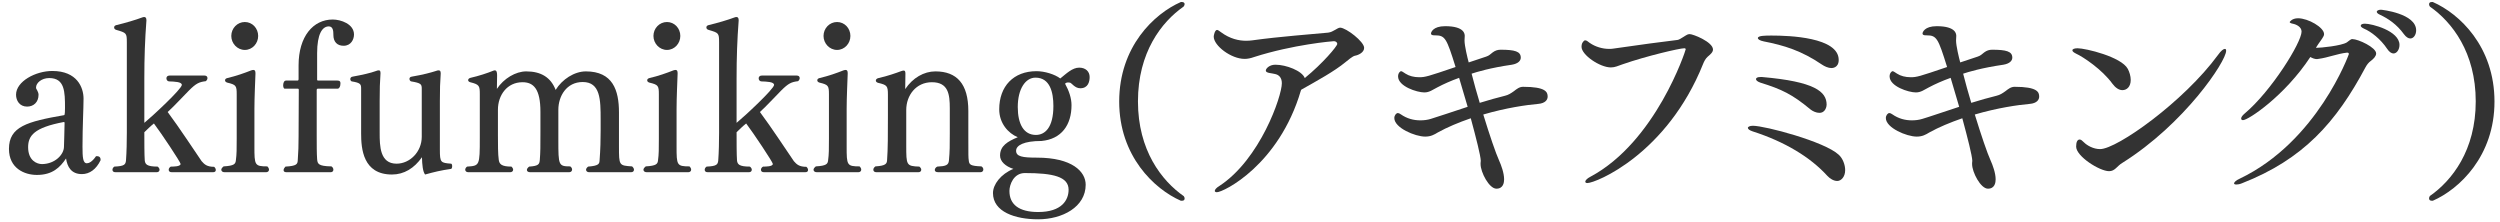
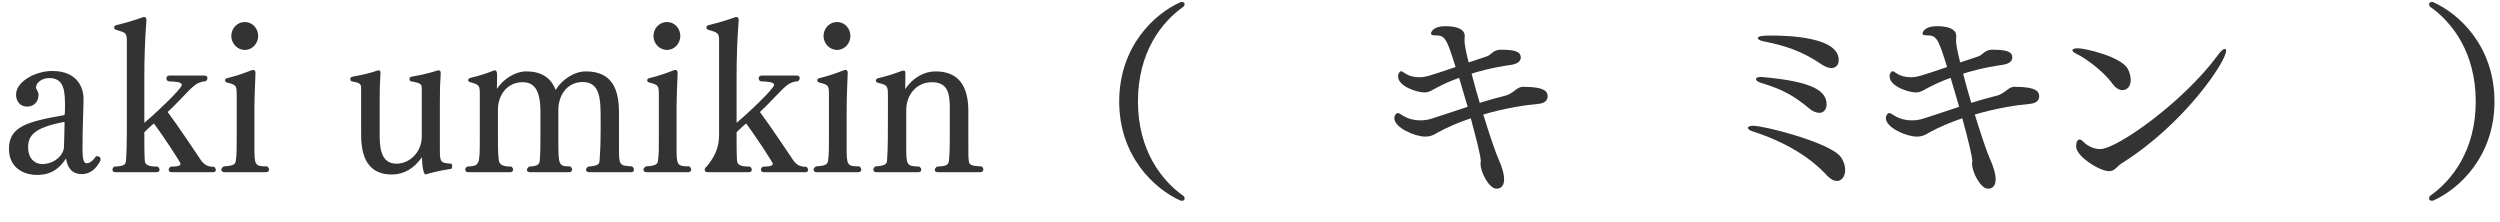
<svg xmlns="http://www.w3.org/2000/svg" width="180" height="16" viewBox="0 0 180 16" fill="none">
  <path d="M179.603 7.315C179.603 11.229 177.083 13.614 175.163 14.454C175.133 14.454 175.118 14.454 175.088 14.454C174.953 14.454 174.893 14.38 174.893 14.29C174.893 14.229 174.908 14.169 174.953 14.11C176.543 12.999 178.253 10.825 178.253 7.3C178.253 3.775 176.543 1.585 174.953 0.475C174.908 0.415 174.893 0.355 174.893 0.31C174.893 0.205 174.953 0.145 175.088 0.145C175.118 0.145 175.133 0.145 175.163 0.145C177.083 0.985 179.603 3.355 179.603 7.315Z" fill="#333333" />
-   <path d="M171.428 0.7C171.488 0.7 173.963 0.97 173.963 2.185C173.963 2.5 173.783 2.77 173.543 2.77C173.408 2.77 173.243 2.68 173.078 2.455C172.568 1.75 171.938 1.33 171.353 1.06C171.188 0.985 171.128 0.91 171.128 0.85C171.128 0.76 171.263 0.7 171.428 0.7ZM170.273 1.705C170.768 1.705 172.763 2.215 172.763 3.235C172.763 3.55 172.583 3.85 172.328 3.85C172.193 3.85 172.028 3.745 171.878 3.52C171.398 2.8 170.708 2.275 170.213 2.065C170.048 1.99 169.973 1.915 169.973 1.855C169.973 1.765 170.078 1.705 170.273 1.705ZM169.373 2.815C169.793 2.815 171.083 3.415 171.083 3.85C171.083 4.03 170.918 4.225 170.693 4.39C170.528 4.51 170.408 4.675 170.318 4.84C168.203 8.815 165.833 11.47 161.423 13.195C161.243 13.27 161.108 13.285 161.018 13.285C160.913 13.285 160.853 13.255 160.853 13.21C160.853 13.12 160.988 12.985 161.258 12.865C166.853 10.195 169.118 3.91 169.118 3.895C169.118 3.835 169.088 3.79 169.013 3.79C168.998 3.79 168.998 3.79 168.983 3.79C168.293 3.865 167.618 4.15 166.928 4.24C166.898 4.24 166.853 4.255 166.823 4.255C166.658 4.255 166.508 4.195 166.343 4.105C164.498 6.91 161.873 8.65 161.498 8.65C161.408 8.65 161.363 8.605 161.363 8.53C161.363 8.455 161.438 8.32 161.603 8.185C163.538 6.565 165.713 3.055 165.713 2.275C165.713 1.93 165.323 1.75 165.068 1.705C164.918 1.675 164.858 1.63 164.858 1.585C164.858 1.585 165.008 1.315 165.458 1.315C166.193 1.315 167.333 1.975 167.333 2.455C167.333 2.5 167.318 2.545 167.303 2.59C167.213 2.785 166.943 3.115 166.808 3.34L166.748 3.445C167.123 3.445 168.578 3.295 168.968 3.055C169.043 3.01 169.238 2.83 169.328 2.815C169.343 2.815 169.358 2.815 169.373 2.815Z" fill="#333333" />
  <path d="M160.282 3.655C160.282 4.42 157.282 8.92 152.812 11.725C152.407 11.965 152.287 12.325 151.852 12.325C151.177 12.325 149.482 11.26 149.482 10.555C149.482 10.225 149.572 10.045 149.737 10.045C149.827 10.045 149.917 10.12 150.052 10.255C150.262 10.465 150.712 10.735 151.207 10.735C152.422 10.735 157.237 7.315 159.697 3.955C159.907 3.655 160.087 3.52 160.192 3.52C160.252 3.52 160.282 3.565 160.282 3.655ZM153.412 5.755C153.412 6.25 153.127 6.49 152.812 6.49C152.557 6.49 152.302 6.31 152.092 6.025C151.342 4.99 149.977 4.09 149.482 3.865C149.302 3.775 149.212 3.7 149.212 3.625C149.212 3.535 149.347 3.475 149.587 3.475C150.157 3.475 152.737 4.09 153.202 4.96C153.322 5.185 153.412 5.485 153.412 5.755Z" fill="#333333" />
  <path d="M145.051 6.25C146.686 6.25 146.821 6.625 146.821 6.955C146.821 7.18 146.656 7.435 146.146 7.48C145.291 7.555 143.821 7.765 142.186 8.245C142.636 9.715 143.086 11.035 143.326 11.56C143.476 11.89 143.686 12.46 143.686 12.91C143.686 13.12 143.641 13.585 143.131 13.585C142.606 13.585 141.991 12.4 141.991 11.815C141.991 11.785 141.991 11.77 141.991 11.74C141.991 11.695 142.006 11.62 142.006 11.575C141.991 11.2 141.676 9.955 141.286 8.515C140.416 8.815 139.591 9.16 138.916 9.535C138.646 9.7 138.406 9.835 138.001 9.835C137.281 9.835 135.781 9.205 135.781 8.5C135.781 8.305 135.916 8.14 136.036 8.14C136.096 8.14 136.156 8.17 136.246 8.23C136.696 8.545 137.176 8.665 137.656 8.665C137.911 8.665 138.166 8.635 138.406 8.56C138.871 8.425 139.906 8.065 141.061 7.69C140.851 6.985 140.641 6.265 140.446 5.605C139.861 5.815 139.321 6.055 138.871 6.295C138.541 6.46 138.316 6.655 137.941 6.655C137.416 6.655 136.051 6.22 136.051 5.5C136.051 5.245 136.216 5.125 136.261 5.125C136.321 5.125 136.411 5.185 136.591 5.305C136.846 5.47 137.191 5.56 137.566 5.56C138.001 5.56 138.166 5.515 140.191 4.825C139.546 2.755 139.441 2.545 138.721 2.545C138.706 2.545 138.691 2.545 138.676 2.545C138.496 2.545 138.421 2.5 138.421 2.41C138.421 2.335 138.556 1.885 139.441 1.885C140.851 1.885 140.851 2.47 140.851 2.59C140.851 2.695 140.836 2.815 140.836 2.92C140.836 3.295 141.046 4.165 141.136 4.495C141.646 4.33 142.111 4.165 142.396 4.075C142.621 4 142.681 3.91 142.861 3.775C143.041 3.64 143.221 3.58 143.431 3.58C144.451 3.58 144.886 3.7 144.886 4.15C144.886 4.375 144.691 4.585 144.241 4.66C142.681 4.885 141.706 5.185 141.346 5.305C141.511 5.965 141.721 6.7 141.931 7.405C142.561 7.21 143.191 7.03 143.746 6.895C144.001 6.835 144.181 6.715 144.391 6.565C144.586 6.415 144.781 6.25 145.051 6.25Z" fill="#333333" />
  <path d="M132.387 4.315C132.387 4.9 131.907 4.9 131.862 4.9C131.637 4.9 131.367 4.78 131.172 4.645C129.717 3.655 128.457 3.265 126.987 2.98C126.702 2.92 126.567 2.83 126.567 2.74C126.567 2.56 127.122 2.56 127.557 2.56C128.817 2.56 132.387 2.68 132.387 4.315ZM131.517 7.54C131.517 7.63 131.457 8.125 130.992 8.125C130.767 8.125 130.512 8.005 130.362 7.885C129.042 6.79 128.292 6.43 126.747 5.95C126.537 5.875 126.432 5.785 126.432 5.695C126.432 5.605 126.537 5.545 126.762 5.545C126.792 5.545 126.837 5.545 126.867 5.545C130.662 5.875 131.517 6.595 131.517 7.54ZM132.852 12.25C132.852 12.745 132.552 13.03 132.282 13.03C132.027 13.03 131.757 12.865 131.562 12.655C130.362 11.335 128.532 10.21 126.192 9.46C125.967 9.385 125.847 9.295 125.847 9.205C125.847 9.13 125.982 9.055 126.207 9.055C127.077 9.055 131.382 10.195 132.387 11.14C132.687 11.41 132.852 11.875 132.852 12.25Z" fill="#333333" />
-   <path d="M121.655 2.455C121.91 2.455 123.335 3.025 123.335 3.565C123.335 3.76 123.155 3.91 122.945 4.09C122.795 4.225 122.69 4.435 122.63 4.585C120.02 11.11 114.89 13.18 114.29 13.18C114.185 13.18 114.14 13.135 114.14 13.075C114.14 13 114.26 12.85 114.5 12.73C119.225 10.21 121.37 3.625 121.37 3.55C121.37 3.505 121.34 3.475 121.265 3.475C120.935 3.475 118.55 4.03 116.825 4.63C116.51 4.735 116.285 4.855 115.985 4.855C115.19 4.855 113.87 3.955 113.87 3.37C113.87 3.175 113.93 3.07 113.975 3.025C114.035 2.935 114.08 2.905 114.14 2.905C114.23 2.905 114.32 2.98 114.455 3.085C114.86 3.37 115.385 3.52 115.85 3.52C115.94 3.52 116.03 3.52 116.12 3.505C118.16 3.205 119.585 3.025 120.785 2.875C120.935 2.86 121.31 2.575 121.445 2.515C121.49 2.485 121.565 2.455 121.655 2.455Z" fill="#333333" />
  <path d="M109.661 6.25C111.296 6.25 111.431 6.625 111.431 6.955C111.431 7.18 111.266 7.435 110.756 7.48C109.901 7.555 108.431 7.765 106.796 8.245C107.246 9.715 107.696 11.035 107.936 11.56C108.086 11.89 108.296 12.46 108.296 12.91C108.296 13.12 108.251 13.585 107.741 13.585C107.216 13.585 106.601 12.4 106.601 11.815C106.601 11.785 106.601 11.77 106.601 11.74C106.601 11.695 106.616 11.62 106.616 11.575C106.601 11.2 106.286 9.955 105.896 8.515C105.026 8.815 104.201 9.16 103.526 9.535C103.256 9.7 103.016 9.835 102.611 9.835C101.891 9.835 100.391 9.205 100.391 8.5C100.391 8.305 100.526 8.14 100.646 8.14C100.706 8.14 100.766 8.17 100.856 8.23C101.306 8.545 101.786 8.665 102.266 8.665C102.521 8.665 102.776 8.635 103.016 8.56C103.481 8.425 104.516 8.065 105.671 7.69C105.461 6.985 105.251 6.265 105.056 5.605C104.471 5.815 103.931 6.055 103.481 6.295C103.151 6.46 102.926 6.655 102.551 6.655C102.026 6.655 100.661 6.22 100.661 5.5C100.661 5.245 100.826 5.125 100.871 5.125C100.931 5.125 101.021 5.185 101.201 5.305C101.456 5.47 101.801 5.56 102.176 5.56C102.611 5.56 102.776 5.515 104.801 4.825C104.156 2.755 104.051 2.545 103.331 2.545C103.316 2.545 103.301 2.545 103.286 2.545C103.106 2.545 103.031 2.5 103.031 2.41C103.031 2.335 103.166 1.885 104.051 1.885C105.461 1.885 105.461 2.47 105.461 2.59C105.461 2.695 105.446 2.815 105.446 2.92C105.446 3.295 105.656 4.165 105.746 4.495C106.256 4.33 106.721 4.165 107.006 4.075C107.231 4 107.291 3.91 107.471 3.775C107.651 3.64 107.831 3.58 108.041 3.58C109.061 3.58 109.496 3.7 109.496 4.15C109.496 4.375 109.301 4.585 108.851 4.66C107.291 4.885 106.316 5.185 105.956 5.305C106.121 5.965 106.331 6.7 106.541 7.405C107.171 7.21 107.801 7.03 108.356 6.895C108.611 6.835 108.791 6.715 109.001 6.565C109.196 6.415 109.391 6.25 109.661 6.25Z" fill="#333333" />
-   <path d="M96.493 1.99C96.928 2.005 98.218 2.995 98.218 3.445C98.218 3.775 97.813 3.97 97.543 4.015C97.393 4.045 96.988 4.375 96.868 4.48C96.088 5.125 94.858 5.8 93.688 6.46C93.673 6.475 93.673 6.505 93.658 6.535C92.083 11.875 88.093 13.84 87.613 13.84C87.523 13.84 87.463 13.795 87.463 13.75C87.463 13.66 87.568 13.525 87.793 13.39C90.733 11.47 92.293 6.925 92.293 5.995C92.293 5.59 92.083 5.395 91.828 5.335C91.573 5.26 91.138 5.275 91.138 5.08C91.138 4.93 91.408 4.66 91.813 4.66C91.828 4.66 91.843 4.66 91.843 4.66C92.593 4.66 93.748 5.095 93.943 5.62C95.233 4.57 96.283 3.325 96.283 3.16C96.283 3.055 96.178 2.965 96.043 2.965C95.953 2.965 93.103 3.205 90.298 4.105C90.043 4.195 89.833 4.24 89.608 4.24C88.648 4.24 87.388 3.295 87.388 2.635C87.388 2.56 87.463 2.155 87.628 2.155C87.703 2.155 87.778 2.23 87.913 2.32C88.558 2.8 89.203 2.935 89.728 2.935C89.893 2.935 90.028 2.92 90.163 2.905C92.218 2.62 94.423 2.47 95.623 2.35C95.848 2.32 95.953 2.245 96.148 2.14C96.238 2.095 96.373 1.99 96.493 1.99Z" fill="#333333" />
  <path d="M85.233 14.124C85.278 14.184 85.293 14.245 85.293 14.29C85.293 14.395 85.233 14.454 85.097 14.454C85.067 14.454 85.052 14.454 85.022 14.454C83.103 13.614 80.582 11.229 80.582 7.315C80.582 3.355 83.103 0.985 85.022 0.145C85.052 0.145 85.067 0.145 85.097 0.145C85.218 0.145 85.293 0.205 85.293 0.295C85.293 0.355 85.263 0.415 85.218 0.475C83.627 1.585 81.933 3.775 81.933 7.3C81.933 10.825 83.642 13.014 85.233 14.124Z" fill="#333333" />
-   <path d="M78.454 5.545C78.454 5.875 78.349 6.355 77.779 6.355C77.374 6.355 77.149 5.95 77.029 5.95C77.014 5.95 76.954 5.935 76.894 5.935C76.834 5.935 76.759 5.95 76.684 6.025C76.969 6.535 77.149 7.075 77.149 7.57C77.149 8.995 76.429 10.015 74.989 10.15C73.714 10.15 73.159 10.465 73.159 10.855C73.159 11.275 73.624 11.35 74.659 11.35C77.194 11.35 78.169 12.355 78.169 13.3C78.169 14.905 76.489 15.79 74.749 15.79C73.084 15.79 71.494 15.25 71.494 13.9C71.494 13.285 72.049 12.535 72.964 12.16C72.394 11.98 72.004 11.62 72.004 11.2C72.004 10.495 72.559 10.18 73.279 9.88C72.589 9.595 71.944 8.875 71.944 7.87C71.944 6.205 72.979 5.125 74.629 5.125C75.214 5.125 75.949 5.35 76.339 5.65C76.789 5.29 77.209 4.87 77.704 4.87C78.154 4.87 78.454 5.14 78.454 5.545ZM75.844 7.63C75.844 6.655 75.604 5.59 74.554 5.59C73.834 5.59 73.279 6.4 73.279 7.705C73.279 8.935 73.714 9.715 74.584 9.715C75.214 9.715 75.844 9.22 75.844 7.63ZM74.749 15.265C76.459 15.265 76.939 14.395 76.939 13.66C76.939 12.715 75.814 12.46 73.789 12.46C72.979 12.46 72.679 13.3 72.679 13.75C72.679 14.725 73.369 15.265 74.749 15.265Z" fill="#333333" />
  <path d="M70.665 11.98C70.755 12.04 70.8 12.115 70.8 12.205C70.8 12.31 70.725 12.4 70.59 12.4H67.56C67.365 12.4 67.305 12.325 67.305 12.235C67.305 12.145 67.38 12.04 67.485 11.995C68.085 11.965 68.295 11.905 68.325 11.545C68.385 10.885 68.385 10.495 68.385 9.61V8.485C68.385 8.26 68.385 8.02 68.385 7.795C68.385 6.79 68.28 5.92 67.095 5.92C65.955 5.92 65.25 6.865 65.25 7.915V9.82C65.25 10.045 65.25 10.255 65.25 10.465C65.25 11.89 65.25 11.965 66.195 11.995C66.285 12.07 66.33 12.145 66.33 12.22C66.33 12.325 66.255 12.4 66.12 12.4H63.105C62.955 12.4 62.88 12.325 62.88 12.22C62.88 12.145 62.925 12.055 63.03 11.98C63.78 11.935 63.855 11.785 63.87 11.53C63.93 10.735 63.93 9.655 63.93 8.335V6.805C63.93 6.175 63.855 6.115 63.225 5.965C63.12 5.935 63.06 5.875 63.06 5.8C63.06 5.725 63.12 5.65 63.255 5.62C63.87 5.485 64.515 5.26 64.875 5.125C64.95 5.095 65.025 5.08 65.07 5.08C65.16 5.08 65.19 5.155 65.19 5.305L65.175 6.415C65.715 5.605 66.525 5.14 67.35 5.14C68.895 5.14 69.72 6.04 69.72 7.99V9.82C69.72 11.275 69.72 11.32 69.75 11.545C69.78 11.86 69.87 11.95 70.665 11.98Z" fill="#333333" />
  <path d="M61.229 2.59C61.229 3.13 60.809 3.595 60.269 3.595C59.729 3.595 59.294 3.13 59.294 2.59C59.294 2.035 59.729 1.585 60.269 1.585C60.809 1.585 61.229 2.035 61.229 2.59ZM61.889 11.98C61.979 12.07 62.009 12.145 62.009 12.22C62.009 12.325 61.919 12.4 61.799 12.4H58.814C58.664 12.4 58.574 12.325 58.574 12.22C58.574 12.145 58.634 12.07 58.739 11.98C59.519 11.935 59.594 11.8 59.624 11.545C59.684 11.11 59.684 10.705 59.684 9.985V6.79C59.684 6.175 59.639 6.1 59.009 5.95C58.904 5.92 58.844 5.86 58.844 5.785C58.844 5.71 58.889 5.65 59.009 5.62C59.654 5.47 60.239 5.26 60.734 5.065C60.794 5.05 60.839 5.035 60.884 5.035C60.989 5.035 61.034 5.11 61.034 5.26C61.034 5.275 61.034 5.305 61.034 5.32C61.019 5.8 60.959 7.015 60.959 7.84V9.775C60.959 10.045 60.959 10.3 60.959 10.555C60.959 11.89 60.974 11.98 61.889 11.98Z" fill="#333333" />
-   <path d="M58.059 12.01C58.149 12.085 58.179 12.175 58.179 12.235C58.179 12.34 58.119 12.4 57.969 12.4H55.014C54.849 12.4 54.789 12.325 54.789 12.22C54.789 12.145 54.834 12.055 54.939 11.995C55.134 11.995 55.644 11.995 55.644 11.8C55.644 11.68 54.279 9.625 53.724 8.89C53.439 9.115 53.259 9.31 53.034 9.52C53.034 10.15 53.034 11.155 53.064 11.545C53.094 11.83 53.214 11.995 53.994 11.995C54.084 12.07 54.129 12.145 54.129 12.22C54.129 12.325 54.054 12.4 53.919 12.4H50.964C50.799 12.4 50.739 12.325 50.739 12.22C50.739 12.145 50.784 12.055 50.874 11.995C51.609 11.965 51.684 11.845 51.714 11.545C51.759 10.945 51.774 10.18 51.774 9.565V3.04C51.774 2.38 51.744 2.365 51.024 2.155C50.904 2.125 50.859 2.05 50.859 1.975C50.859 1.9 50.904 1.84 51.009 1.81C51.699 1.645 52.404 1.435 52.884 1.255C52.929 1.24 52.974 1.225 53.019 1.225C53.109 1.225 53.184 1.27 53.184 1.45C53.184 1.45 53.184 1.465 53.184 1.48C53.079 2.845 53.034 4.165 53.034 5.635V8.845C53.604 8.38 55.734 6.4 55.734 6.115C55.734 5.89 55.224 5.875 54.804 5.86C54.684 5.845 54.624 5.74 54.624 5.635C54.624 5.545 54.684 5.44 54.849 5.44H57.369C57.504 5.44 57.579 5.515 57.579 5.62C57.579 5.695 57.549 5.77 57.459 5.845C56.979 5.905 56.769 5.995 56.244 6.52C55.839 6.925 55.179 7.645 54.714 8.065C55.524 9.145 56.724 10.975 57.159 11.605C57.369 11.845 57.549 12.01 58.059 12.01Z" fill="#333333" />
+   <path d="M58.059 12.01C58.149 12.085 58.179 12.175 58.179 12.235C58.179 12.34 58.119 12.4 57.969 12.4H55.014C54.849 12.4 54.789 12.325 54.789 12.22C54.789 12.145 54.834 12.055 54.939 11.995C55.134 11.995 55.644 11.995 55.644 11.8C55.644 11.68 54.279 9.625 53.724 8.89C53.439 9.115 53.259 9.31 53.034 9.52C53.034 10.15 53.034 11.155 53.064 11.545C53.094 11.83 53.214 11.995 53.994 11.995C54.084 12.07 54.129 12.145 54.129 12.22C54.129 12.325 54.054 12.4 53.919 12.4H50.964C50.799 12.4 50.739 12.325 50.739 12.22C50.739 12.145 50.784 12.055 50.874 11.995C51.759 10.945 51.774 10.18 51.774 9.565V3.04C51.774 2.38 51.744 2.365 51.024 2.155C50.904 2.125 50.859 2.05 50.859 1.975C50.859 1.9 50.904 1.84 51.009 1.81C51.699 1.645 52.404 1.435 52.884 1.255C52.929 1.24 52.974 1.225 53.019 1.225C53.109 1.225 53.184 1.27 53.184 1.45C53.184 1.45 53.184 1.465 53.184 1.48C53.079 2.845 53.034 4.165 53.034 5.635V8.845C53.604 8.38 55.734 6.4 55.734 6.115C55.734 5.89 55.224 5.875 54.804 5.86C54.684 5.845 54.624 5.74 54.624 5.635C54.624 5.545 54.684 5.44 54.849 5.44H57.369C57.504 5.44 57.579 5.515 57.579 5.62C57.579 5.695 57.549 5.77 57.459 5.845C56.979 5.905 56.769 5.995 56.244 6.52C55.839 6.925 55.179 7.645 54.714 8.065C55.524 9.145 56.724 10.975 57.159 11.605C57.369 11.845 57.549 12.01 58.059 12.01Z" fill="#333333" />
  <path d="M48.983 2.59C48.983 3.13 48.563 3.595 48.023 3.595C47.483 3.595 47.048 3.13 47.048 2.59C47.048 2.035 47.483 1.585 48.023 1.585C48.563 1.585 48.983 2.035 48.983 2.59ZM49.643 11.98C49.733 12.07 49.763 12.145 49.763 12.22C49.763 12.325 49.673 12.4 49.553 12.4H46.568C46.418 12.4 46.328 12.325 46.328 12.22C46.328 12.145 46.388 12.07 46.493 11.98C47.273 11.935 47.348 11.8 47.378 11.545C47.438 11.11 47.438 10.705 47.438 9.985V6.79C47.438 6.175 47.393 6.1 46.763 5.95C46.658 5.92 46.598 5.86 46.598 5.785C46.598 5.71 46.643 5.65 46.763 5.62C47.408 5.47 47.993 5.26 48.488 5.065C48.548 5.05 48.593 5.035 48.638 5.035C48.743 5.035 48.788 5.11 48.788 5.26C48.788 5.275 48.788 5.305 48.788 5.32C48.773 5.8 48.713 7.015 48.713 7.84V9.775C48.713 10.045 48.713 10.3 48.713 10.555C48.713 11.89 48.728 11.98 49.643 11.98Z" fill="#333333" />
  <path d="M45.511 11.98C45.616 12.07 45.646 12.16 45.646 12.22C45.646 12.325 45.571 12.4 45.436 12.4H42.421C42.286 12.4 42.196 12.325 42.196 12.22C42.196 12.16 42.241 12.07 42.346 11.995C43.141 11.935 43.156 11.785 43.171 11.53C43.231 10.735 43.246 10.06 43.246 9.4V8.605C43.246 7.18 43.231 5.905 41.956 5.905C40.786 5.905 40.201 6.925 40.201 7.9V10.105C40.201 11.905 40.216 11.98 41.056 11.98C41.146 12.04 41.191 12.13 41.191 12.205C41.191 12.31 41.116 12.4 40.981 12.4H38.176C38.011 12.4 37.936 12.325 37.936 12.235C37.936 12.16 37.996 12.07 38.101 11.995C38.776 11.95 38.836 11.83 38.866 11.515C38.911 10.93 38.911 10.585 38.911 9.52V8.05C38.911 6.4 38.416 5.92 37.621 5.92C36.511 5.92 35.851 6.85 35.851 7.9V9.715C35.851 10.36 35.851 11.11 35.911 11.515C35.956 11.815 36.106 11.995 36.826 11.995C36.916 12.085 36.946 12.16 36.946 12.22C36.946 12.325 36.856 12.4 36.736 12.4H33.721C33.571 12.4 33.496 12.31 33.496 12.22C33.496 12.145 33.541 12.055 33.631 11.995C34.531 11.935 34.546 11.935 34.546 9.925V6.79C34.546 6.175 34.516 6.085 33.856 5.92C33.751 5.89 33.706 5.83 33.706 5.77C33.706 5.695 33.766 5.635 33.871 5.605C34.471 5.47 35.101 5.26 35.506 5.095C35.551 5.08 35.581 5.065 35.626 5.065C35.776 5.065 35.791 5.26 35.791 5.44L35.776 6.4C36.271 5.65 37.126 5.14 37.891 5.14C38.956 5.14 39.661 5.575 40.006 6.475C40.471 5.71 41.356 5.14 42.181 5.14C44.116 5.14 44.566 6.49 44.566 8.095V9.745C44.566 10.015 44.566 10.285 44.566 10.54C44.566 11.92 44.566 11.92 45.511 11.98Z" fill="#333333" />
  <path d="M32.481 12.16C31.746 12.265 31.251 12.385 30.606 12.565C30.441 12.355 30.396 11.875 30.381 11.32C29.826 12.115 29.091 12.565 28.221 12.565C26.136 12.565 26.001 10.705 26.001 9.61V6.385C26.001 6.07 25.971 5.965 25.326 5.86C25.266 5.845 25.221 5.77 25.221 5.695C25.221 5.62 25.266 5.53 25.401 5.515C26.061 5.395 26.676 5.26 27.081 5.11C27.141 5.08 27.216 5.065 27.276 5.065C27.351 5.065 27.396 5.11 27.396 5.26C27.396 5.26 27.396 5.275 27.396 5.29C27.351 6.04 27.336 6.265 27.336 7.27V9.565C27.336 10.51 27.351 11.785 28.551 11.785C29.511 11.785 30.366 10.93 30.366 9.85V6.385C30.366 6.055 30.306 5.98 29.601 5.86C29.541 5.845 29.481 5.77 29.481 5.68C29.481 5.605 29.526 5.53 29.661 5.515C30.456 5.38 31.011 5.23 31.386 5.11C31.461 5.08 31.521 5.065 31.581 5.065C31.671 5.065 31.731 5.11 31.731 5.275C31.731 5.275 31.731 5.29 31.731 5.305C31.686 6.055 31.671 6.265 31.671 7.27V10.78C31.671 11.71 31.731 11.725 32.481 11.785C32.526 11.785 32.556 11.875 32.556 11.965C32.556 12.055 32.526 12.145 32.481 12.16Z" fill="#333333" />
-   <path d="M25.488 2.485C25.488 2.83 25.278 3.295 24.738 3.295C24.273 3.295 24.003 3.01 24.003 2.515C24.003 2.5 24.003 2.485 24.003 2.47C24.003 2.23 23.973 1.9 23.673 1.9C23.208 1.9 22.833 2.44 22.833 3.835V5.74C22.833 5.785 22.863 5.8 22.908 5.8H24.273C24.363 5.8 24.513 5.8 24.513 5.995C24.513 6.22 24.438 6.37 24.318 6.385H22.878C22.833 6.385 22.803 6.43 22.803 6.46V9.76C22.803 10.405 22.803 11.065 22.833 11.455C22.863 11.785 22.893 11.965 23.868 11.98C23.973 12.055 24.003 12.145 24.003 12.22C24.003 12.325 23.928 12.4 23.808 12.4H20.628C20.478 12.4 20.418 12.34 20.418 12.25C20.418 12.16 20.493 12.055 20.553 11.995C21.363 11.95 21.423 11.815 21.438 11.545C21.483 10.96 21.498 10.45 21.498 9.85L21.513 6.49C21.513 6.415 21.498 6.385 21.438 6.385H20.493C20.433 6.385 20.388 6.265 20.388 6.145C20.388 5.98 20.448 5.8 20.598 5.8H21.408C21.468 5.8 21.498 5.785 21.498 5.68V4.705C21.498 2.62 22.548 1.405 23.958 1.405C24.528 1.405 25.488 1.72 25.488 2.485Z" fill="#333333" />
  <path d="M18.588 2.59C18.588 3.13 18.168 3.595 17.628 3.595C17.088 3.595 16.653 3.13 16.653 2.59C16.653 2.035 17.088 1.585 17.628 1.585C18.168 1.585 18.588 2.035 18.588 2.59ZM19.248 11.98C19.338 12.07 19.368 12.145 19.368 12.22C19.368 12.325 19.278 12.4 19.158 12.4H16.173C16.023 12.4 15.933 12.325 15.933 12.22C15.933 12.145 15.993 12.07 16.098 11.98C16.878 11.935 16.953 11.8 16.983 11.545C17.043 11.11 17.043 10.705 17.043 9.985V6.79C17.043 6.175 16.998 6.1 16.368 5.95C16.263 5.92 16.203 5.86 16.203 5.785C16.203 5.71 16.248 5.65 16.368 5.62C17.013 5.47 17.598 5.26 18.093 5.065C18.153 5.05 18.198 5.035 18.243 5.035C18.348 5.035 18.393 5.11 18.393 5.26C18.393 5.275 18.393 5.305 18.393 5.32C18.378 5.8 18.318 7.015 18.318 7.84V9.775C18.318 10.045 18.318 10.3 18.318 10.555C18.318 11.89 18.333 11.98 19.248 11.98Z" fill="#333333" />
  <path d="M15.417 12.01C15.507 12.085 15.537 12.175 15.537 12.235C15.537 12.34 15.477 12.4 15.327 12.4H12.372C12.207 12.4 12.147 12.325 12.147 12.22C12.147 12.145 12.192 12.055 12.297 11.995C12.492 11.995 13.002 11.995 13.002 11.8C13.002 11.68 11.637 9.625 11.082 8.89C10.797 9.115 10.617 9.31 10.392 9.52C10.392 10.15 10.392 11.155 10.422 11.545C10.452 11.83 10.572 11.995 11.352 11.995C11.442 12.07 11.487 12.145 11.487 12.22C11.487 12.325 11.412 12.4 11.277 12.4H8.322C8.157 12.4 8.097 12.325 8.097 12.22C8.097 12.145 8.142 12.055 8.232 11.995C8.967 11.965 9.042 11.845 9.072 11.545C9.117 10.945 9.132 10.18 9.132 9.565V3.04C9.132 2.38 9.102 2.365 8.382 2.155C8.262 2.125 8.217 2.05 8.217 1.975C8.217 1.9 8.262 1.84 8.367 1.81C9.057 1.645 9.762 1.435 10.242 1.255C10.287 1.24 10.332 1.225 10.377 1.225C10.467 1.225 10.542 1.27 10.542 1.45C10.542 1.45 10.542 1.465 10.542 1.48C10.437 2.845 10.392 4.165 10.392 5.635V8.845C10.962 8.38 13.092 6.4 13.092 6.115C13.092 5.89 12.582 5.875 12.162 5.86C12.042 5.845 11.982 5.74 11.982 5.635C11.982 5.545 12.042 5.44 12.207 5.44H14.727C14.862 5.44 14.937 5.515 14.937 5.62C14.937 5.695 14.907 5.77 14.817 5.845C14.337 5.905 14.127 5.995 13.602 6.52C13.197 6.925 12.537 7.645 12.072 8.065C12.882 9.145 14.082 10.975 14.517 11.605C14.727 11.845 14.907 12.01 15.417 12.01Z" fill="#333333" />
  <path d="M7.245 11.53C6.93 12.19 6.45 12.535 5.895 12.535C5.13 12.535 4.845 12.01 4.755 11.41C4.32 12.055 3.78 12.595 2.655 12.595C1.755 12.595 0.645 12.115 0.645 10.72C0.645 9.115 1.95 8.755 4.62 8.29C4.68 8.29 4.68 7.9 4.68 7.765C4.68 6.61 4.665 5.62 3.54 5.62C2.985 5.62 2.595 5.98 2.595 6.295C2.595 6.325 2.595 6.355 2.61 6.385C2.61 6.4 2.775 6.625 2.775 6.82C2.775 7.36 2.415 7.675 1.95 7.675C1.41 7.675 1.155 7.24 1.155 6.82C1.155 5.86 2.565 5.11 3.765 5.11C5.55 5.11 6.015 6.295 6.015 7.105C6.015 7.81 5.94 9.1 5.94 10.555C5.94 11.335 5.97 11.755 6.255 11.755C6.39 11.755 6.63 11.665 6.915 11.245C6.945 11.245 6.96 11.245 6.975 11.245C7.2 11.245 7.245 11.38 7.245 11.53ZM4.65 8.845C4.65 8.785 4.605 8.785 4.59 8.785C2.445 9.19 2.025 9.775 2.025 10.6C2.025 11.56 2.655 11.815 3.03 11.815C3.975 11.8 4.59 11.125 4.605 10.585C4.605 10.585 4.65 9.145 4.65 8.845Z" fill="#333333" />
</svg>